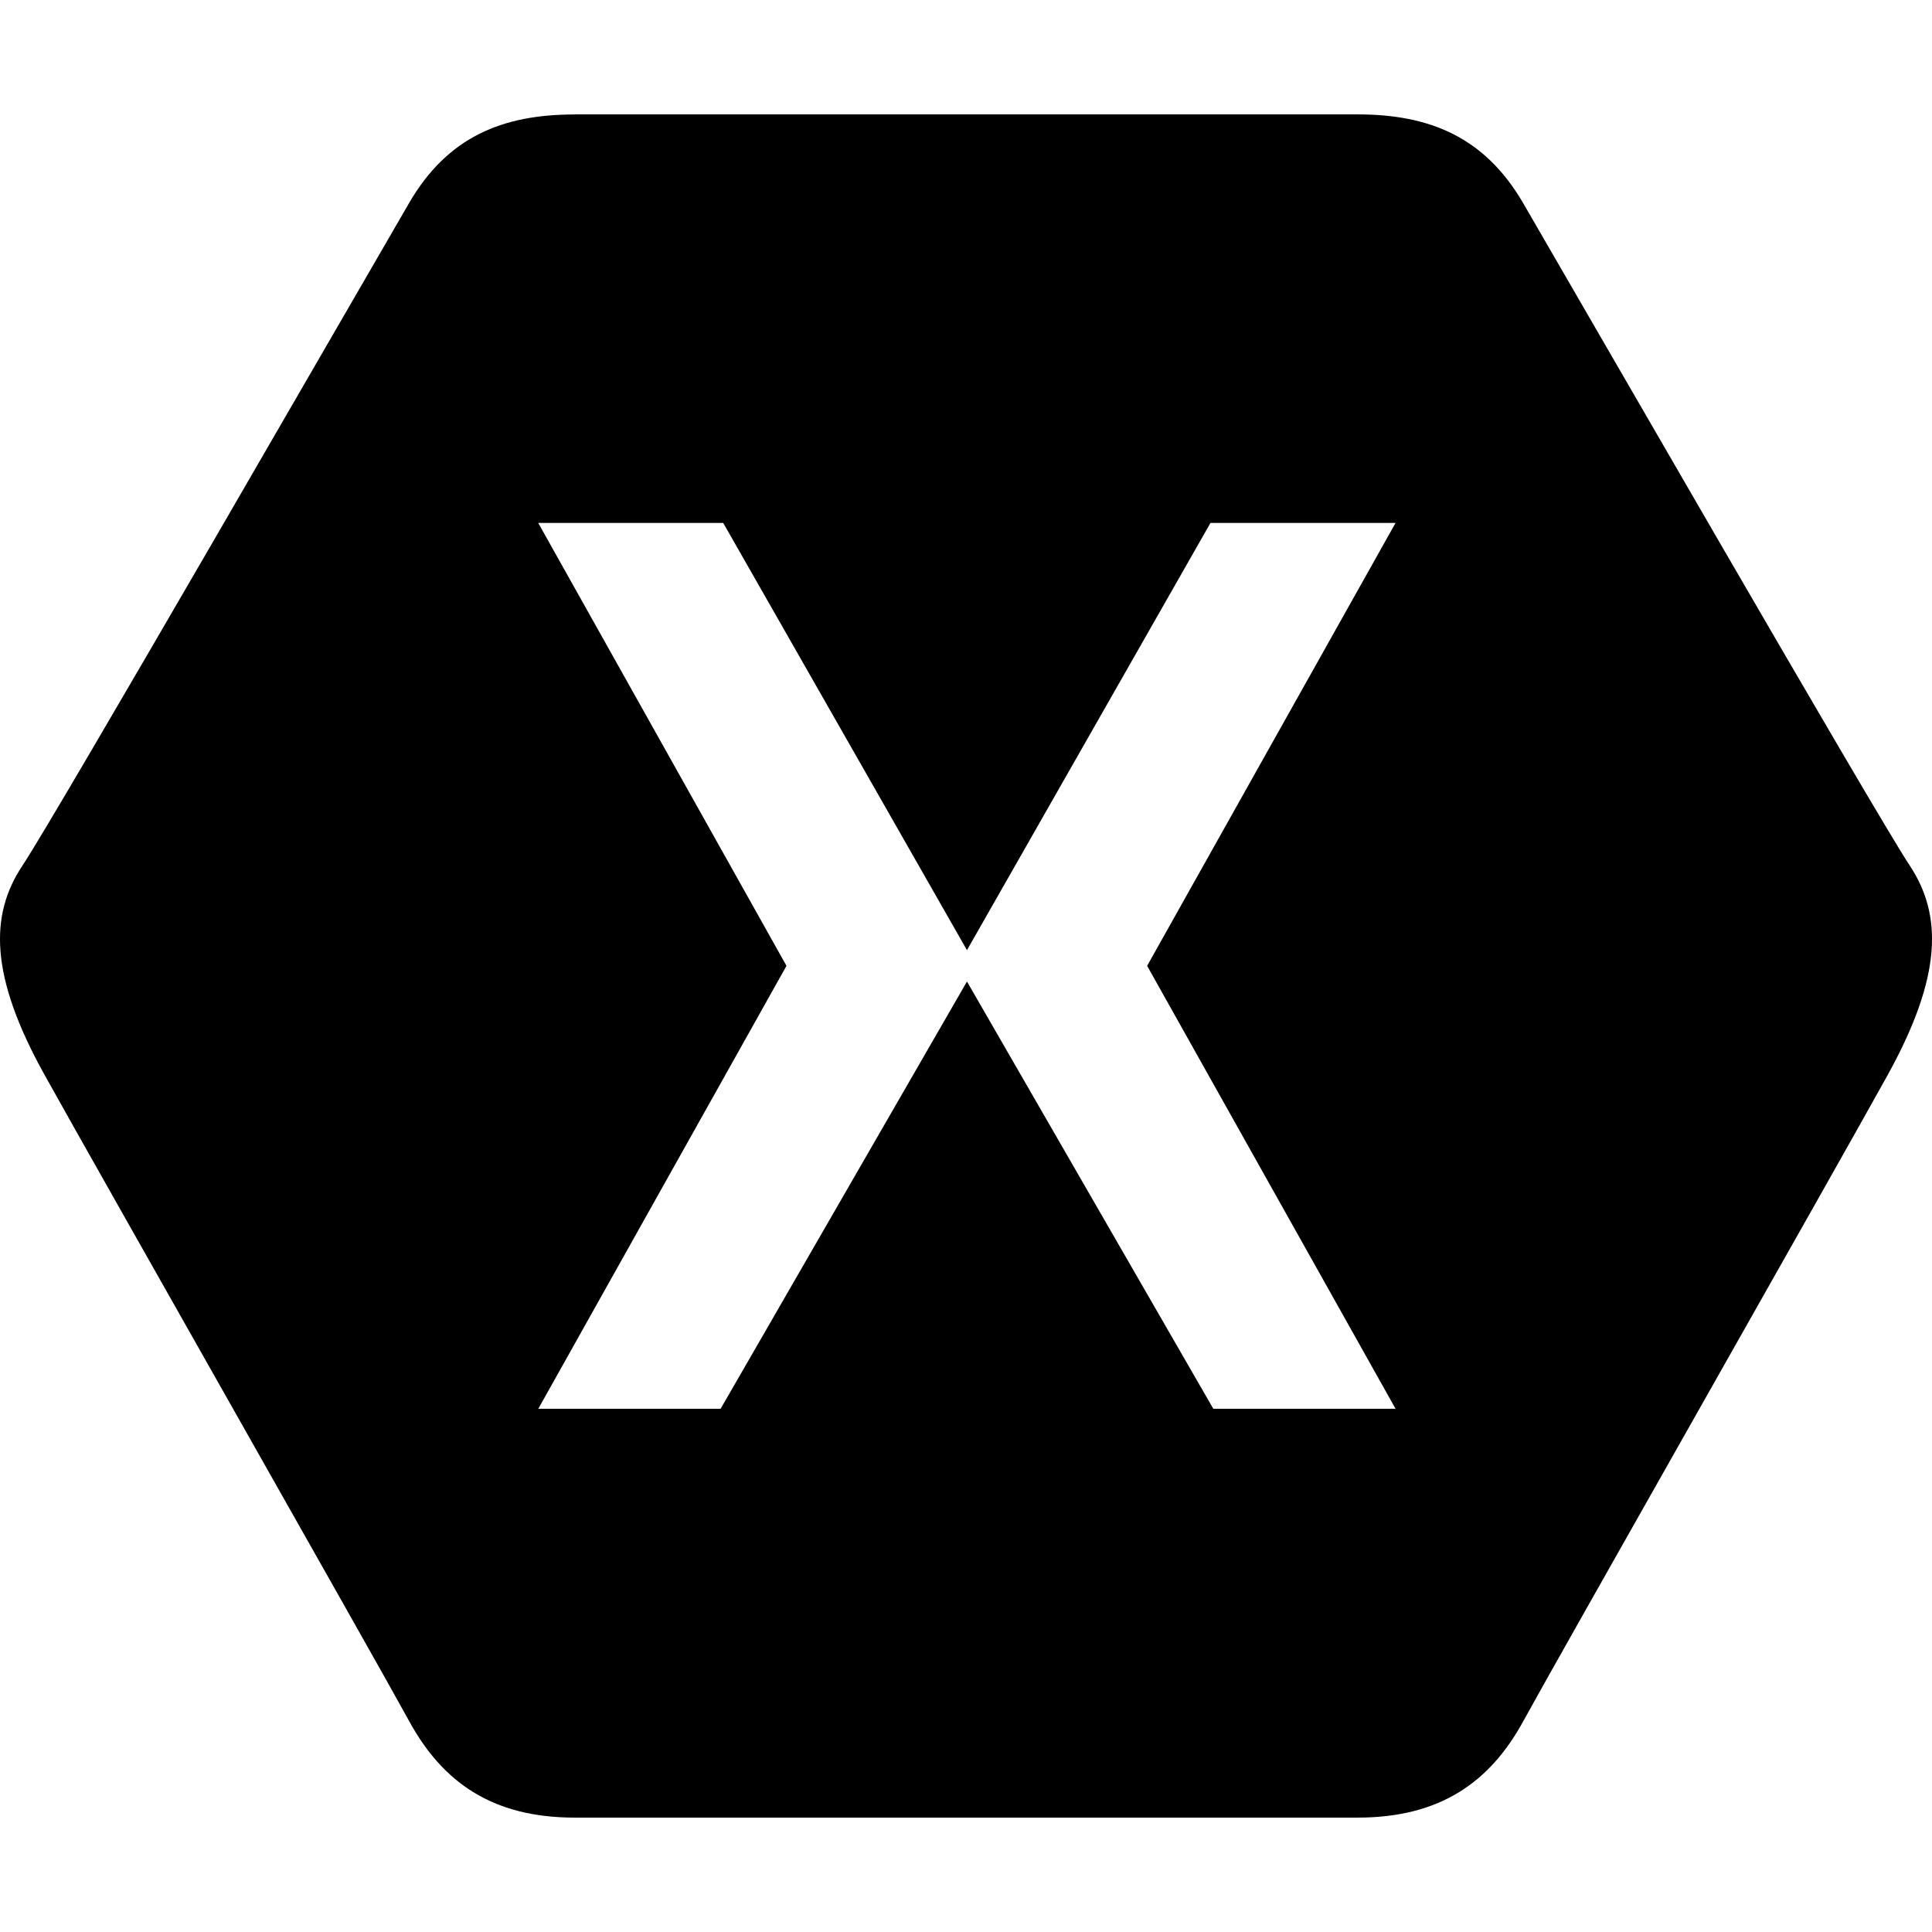
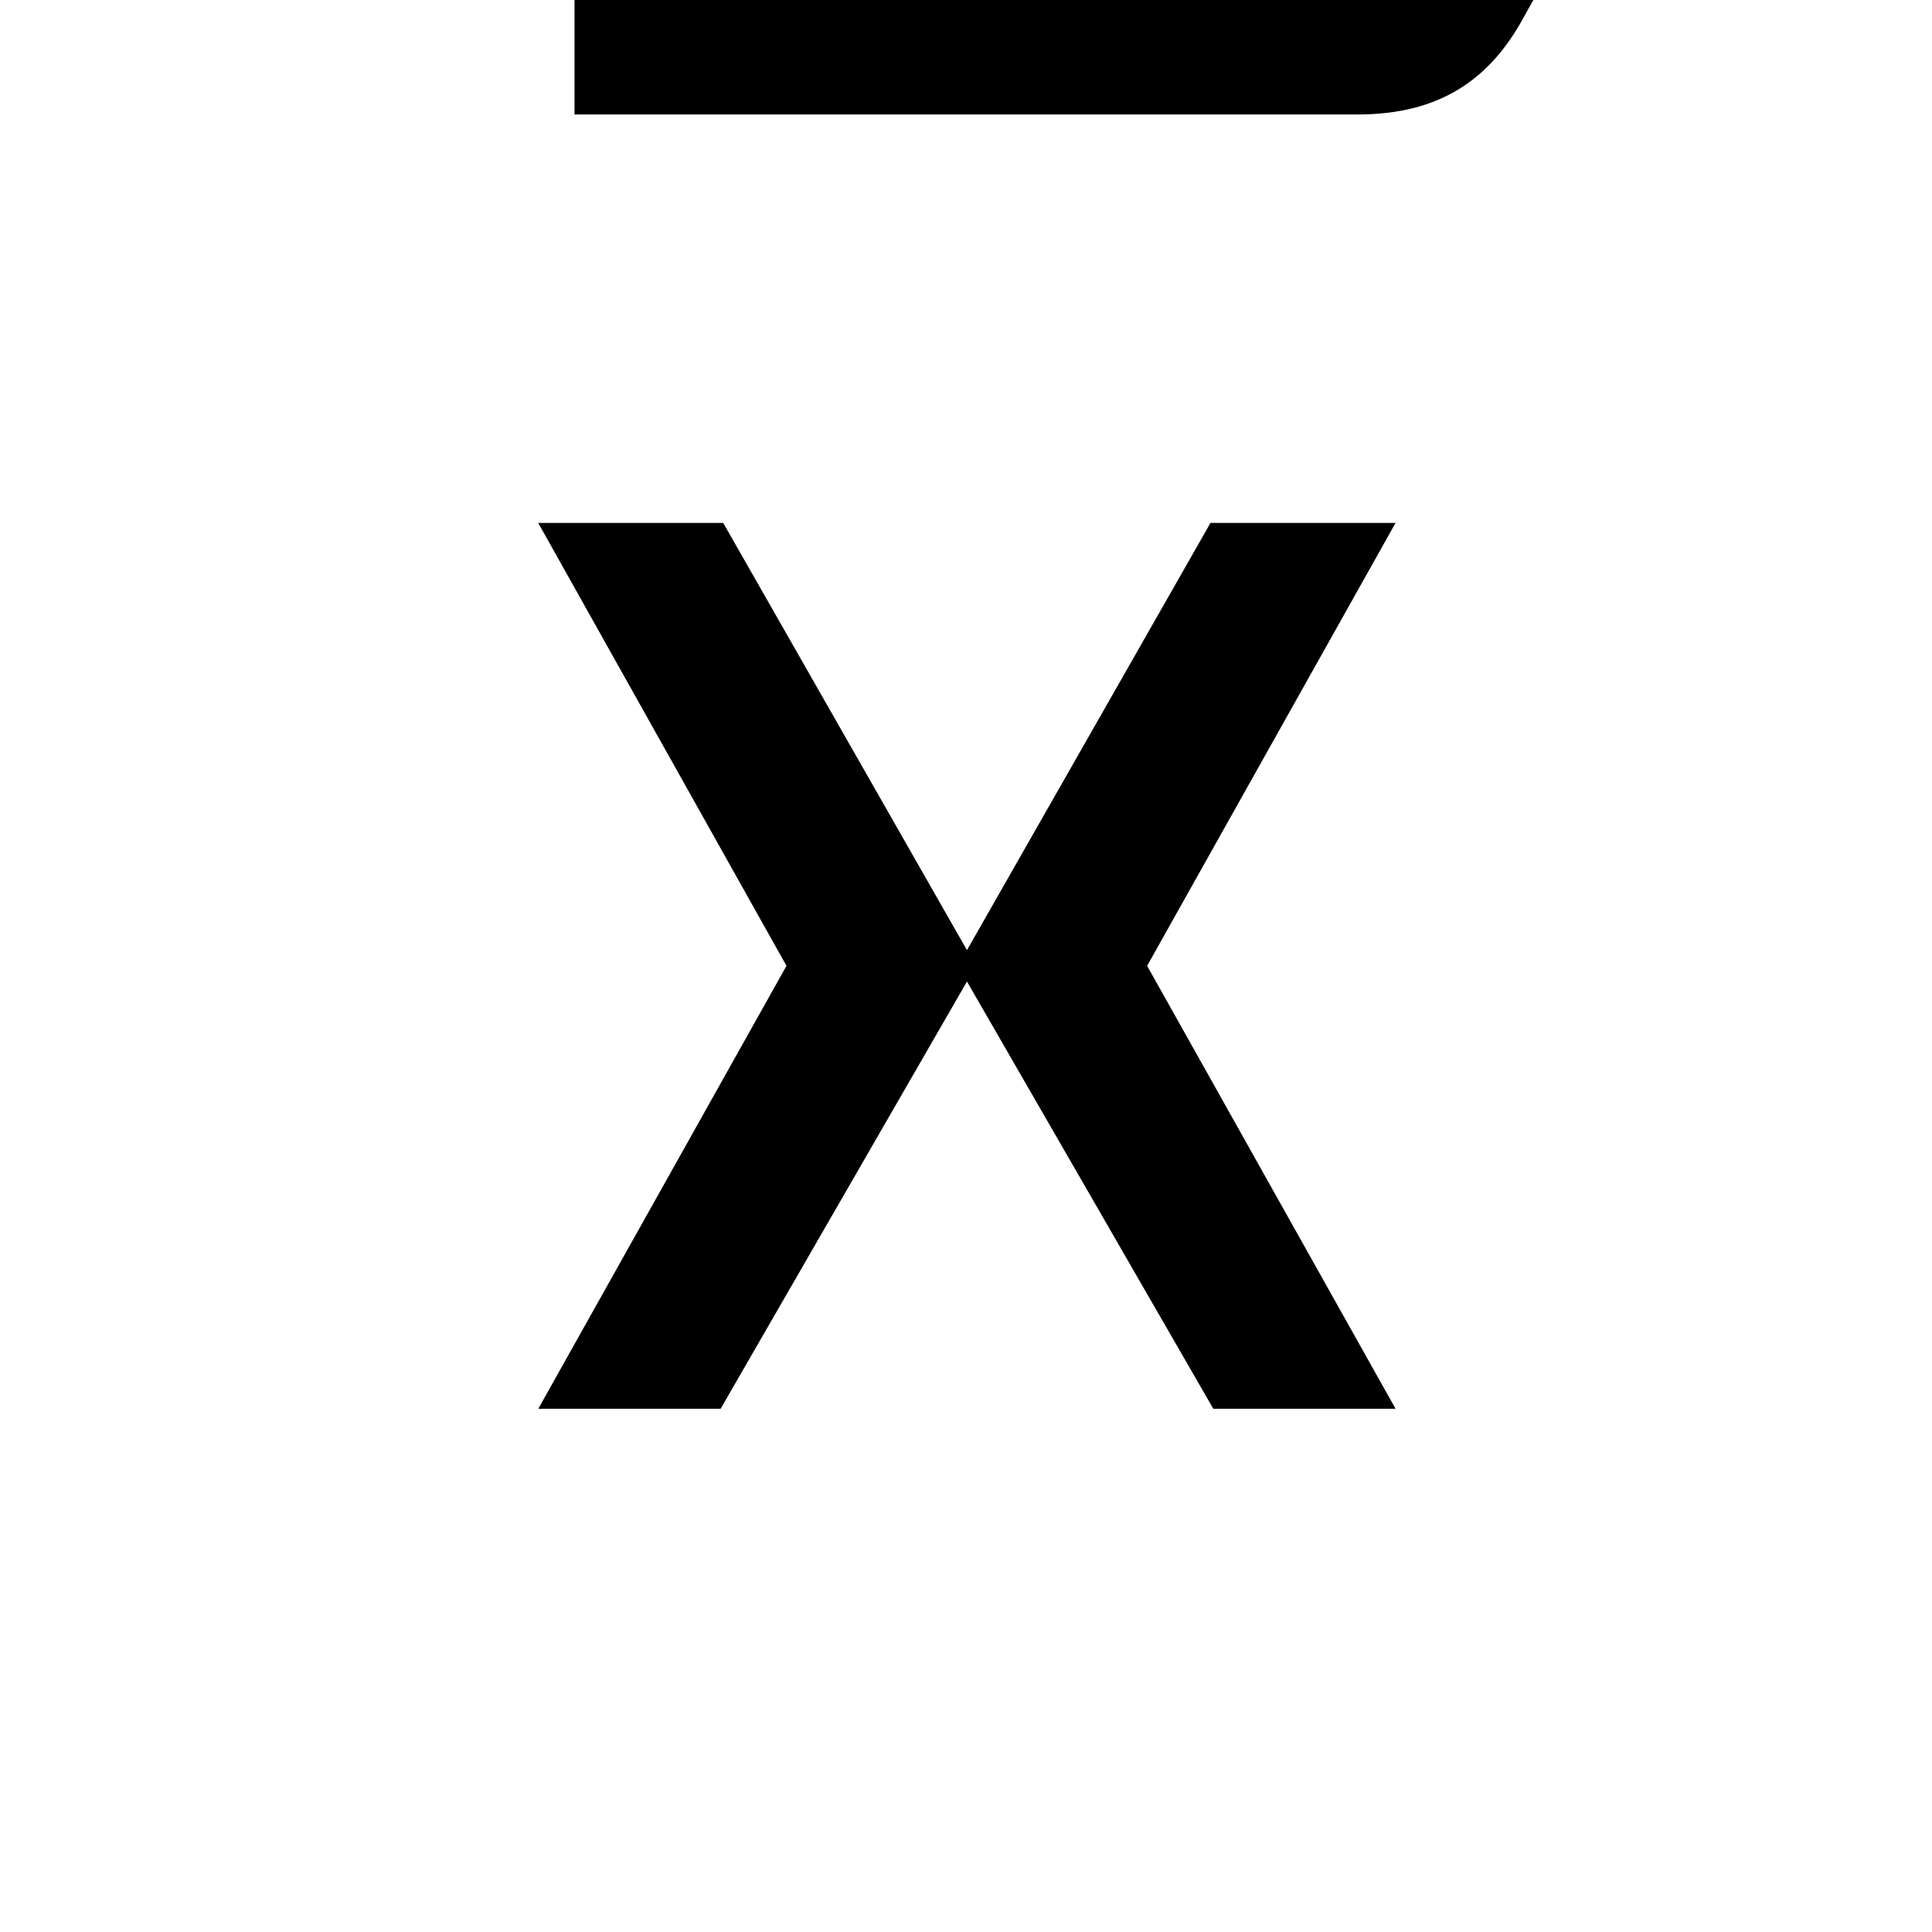
<svg xmlns="http://www.w3.org/2000/svg" role="img" viewBox="0 0 24 24">
  <title>Xamarin icon</title>
-   <path d="M7.137 1.422c-.891 0-1.576.275-2.055 1.1-.479.821-4.389 7.61-4.8 8.226-.413.617-.413 1.374.273 2.607.686 1.234 4.115 7.269 4.527 8.024.412.755 1.028 1.2 2.055 1.2h9.73c1.03 0 1.647-.448 2.057-1.2.412-.755 3.84-6.787 4.525-8.024.681-1.233.681-1.99.272-2.607-.412-.617-4.32-7.402-4.801-8.227-.479-.821-1.164-1.1-2.055-1.1H7.137zm-.45 5.074h2.297l3.028 5.307 3.025-5.307h2.299l-3.086 5.502 3.086 5.502h-2.264l-3.06-5.307-3.06 5.307H6.687l3.083-5.502-3.084-5.502Z" />
+   <path d="M7.137 1.422h9.73c1.03 0 1.647-.448 2.057-1.2.412-.755 3.84-6.787 4.525-8.024.681-1.233.681-1.99.272-2.607-.412-.617-4.32-7.402-4.801-8.227-.479-.821-1.164-1.1-2.055-1.1H7.137zm-.45 5.074h2.297l3.028 5.307 3.025-5.307h2.299l-3.086 5.502 3.086 5.502h-2.264l-3.06-5.307-3.06 5.307H6.687l3.083-5.502-3.084-5.502Z" />
</svg>